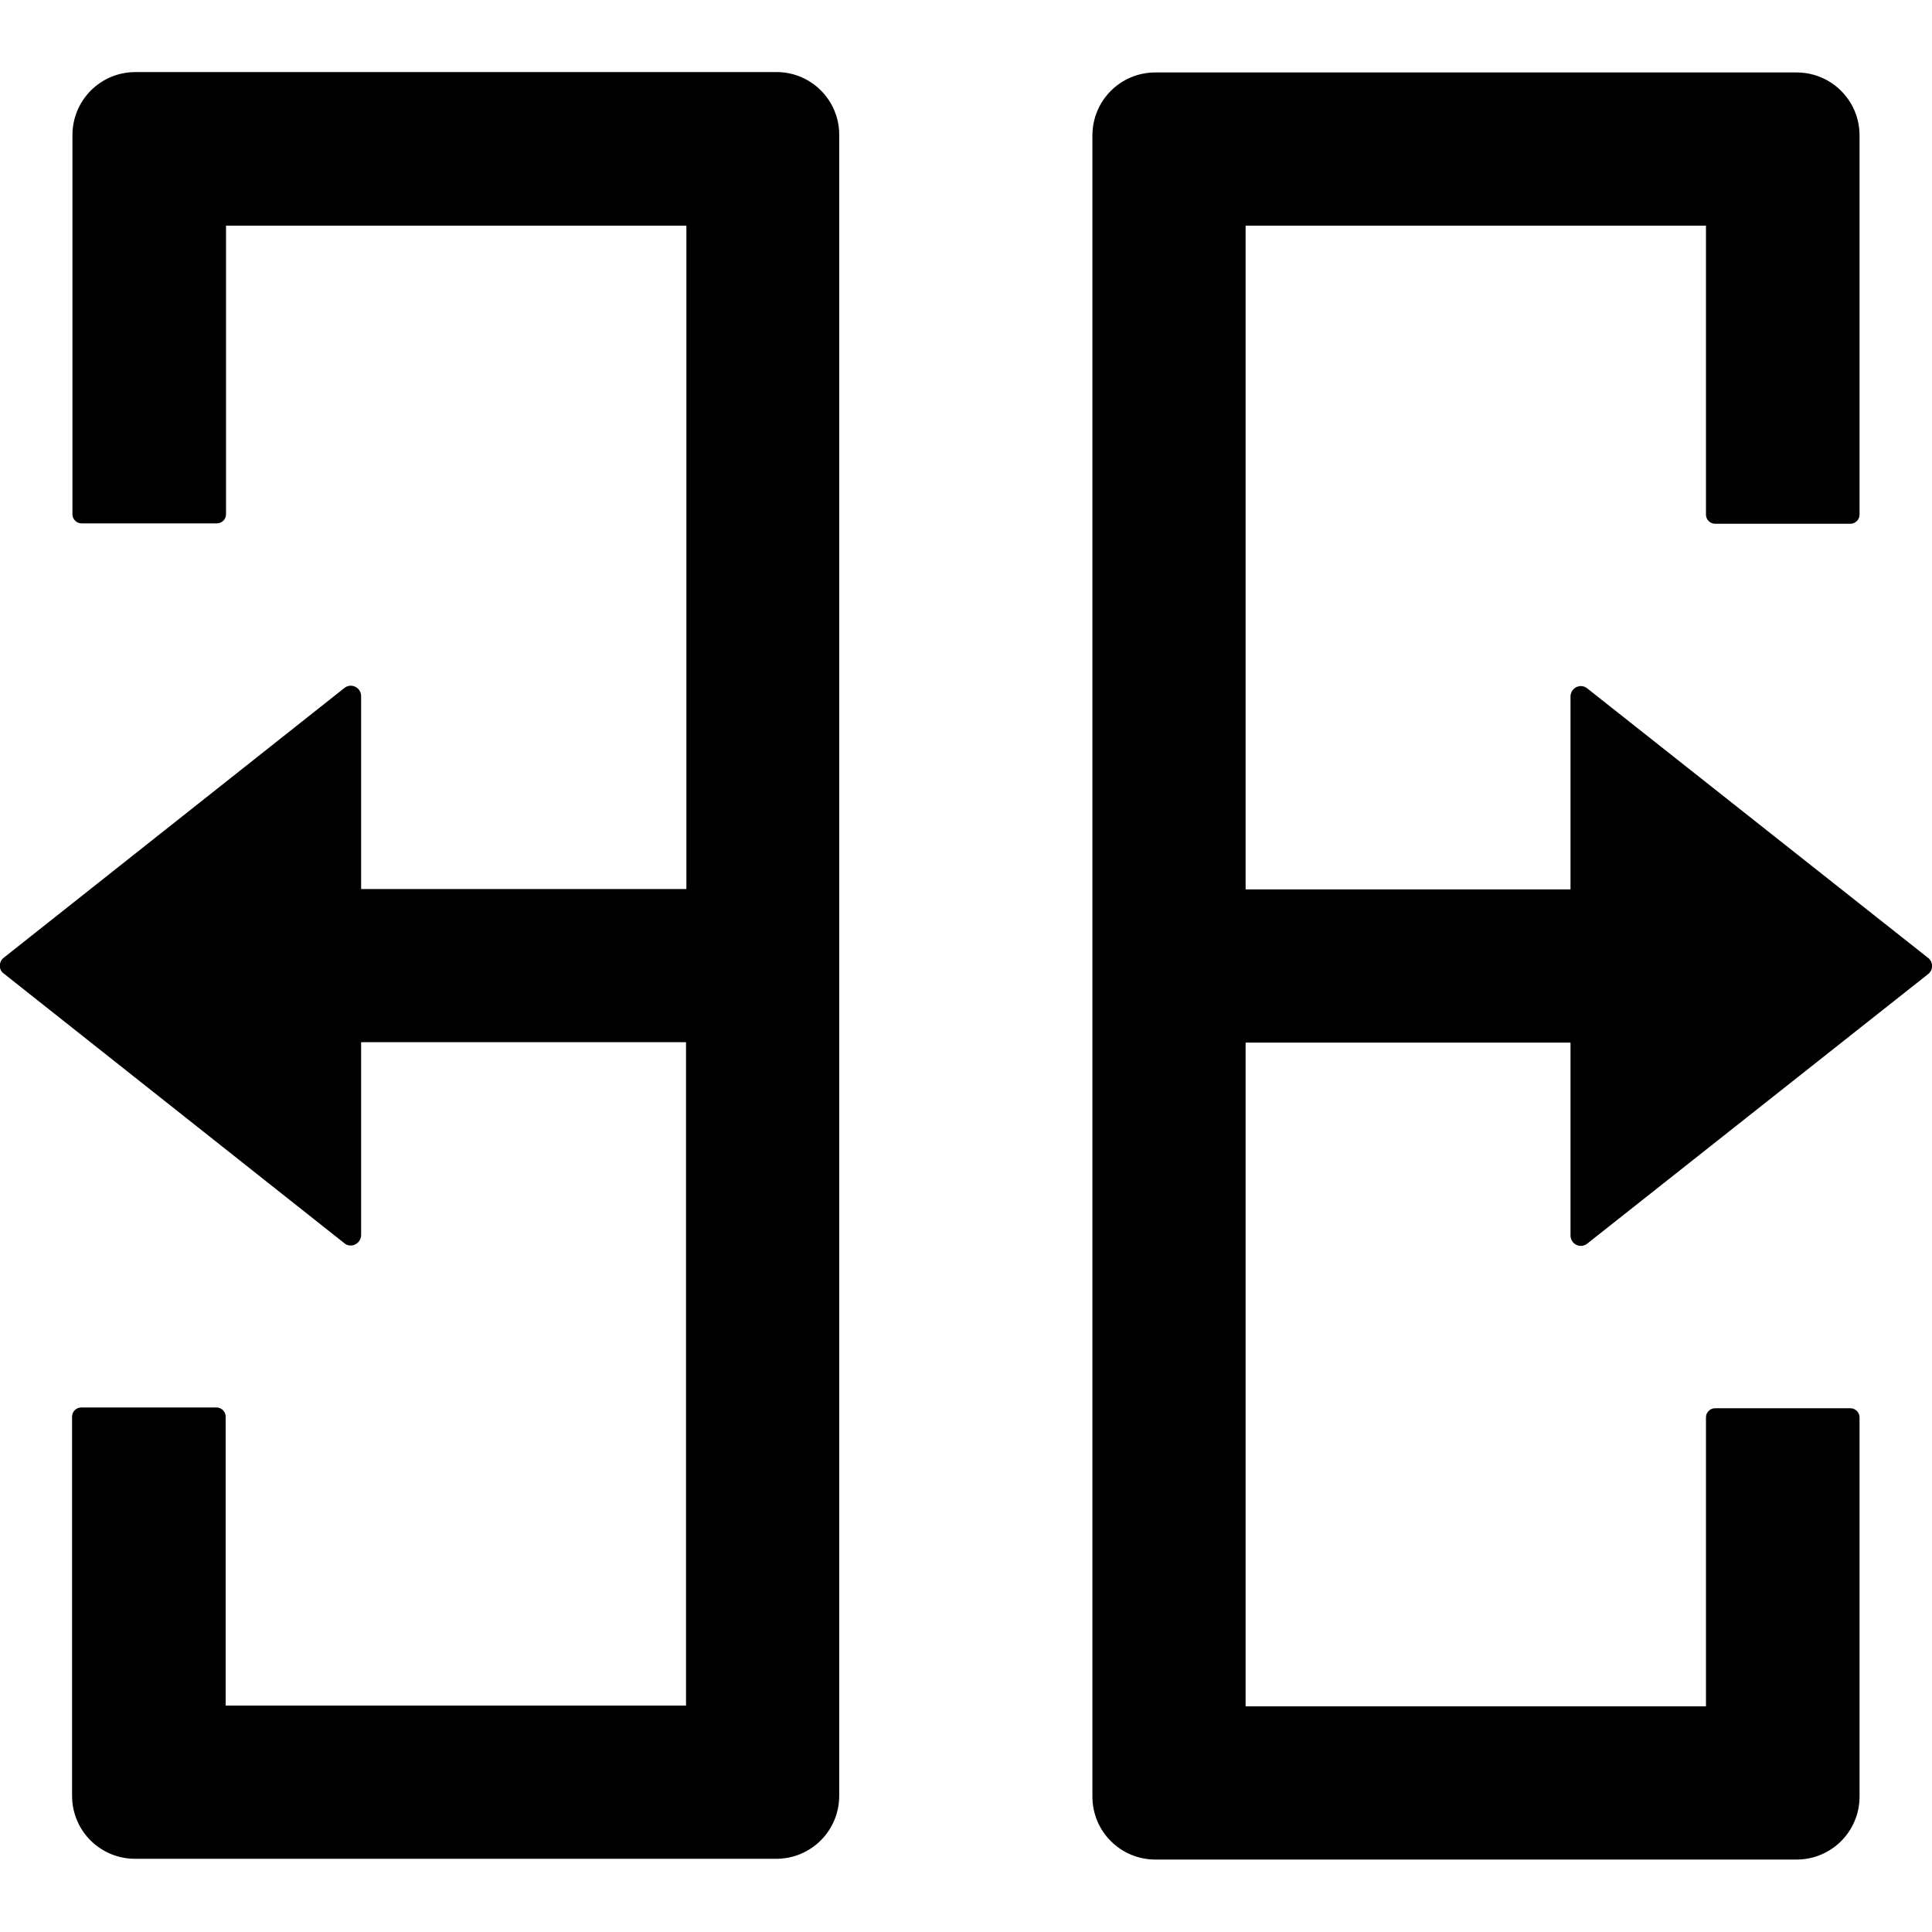
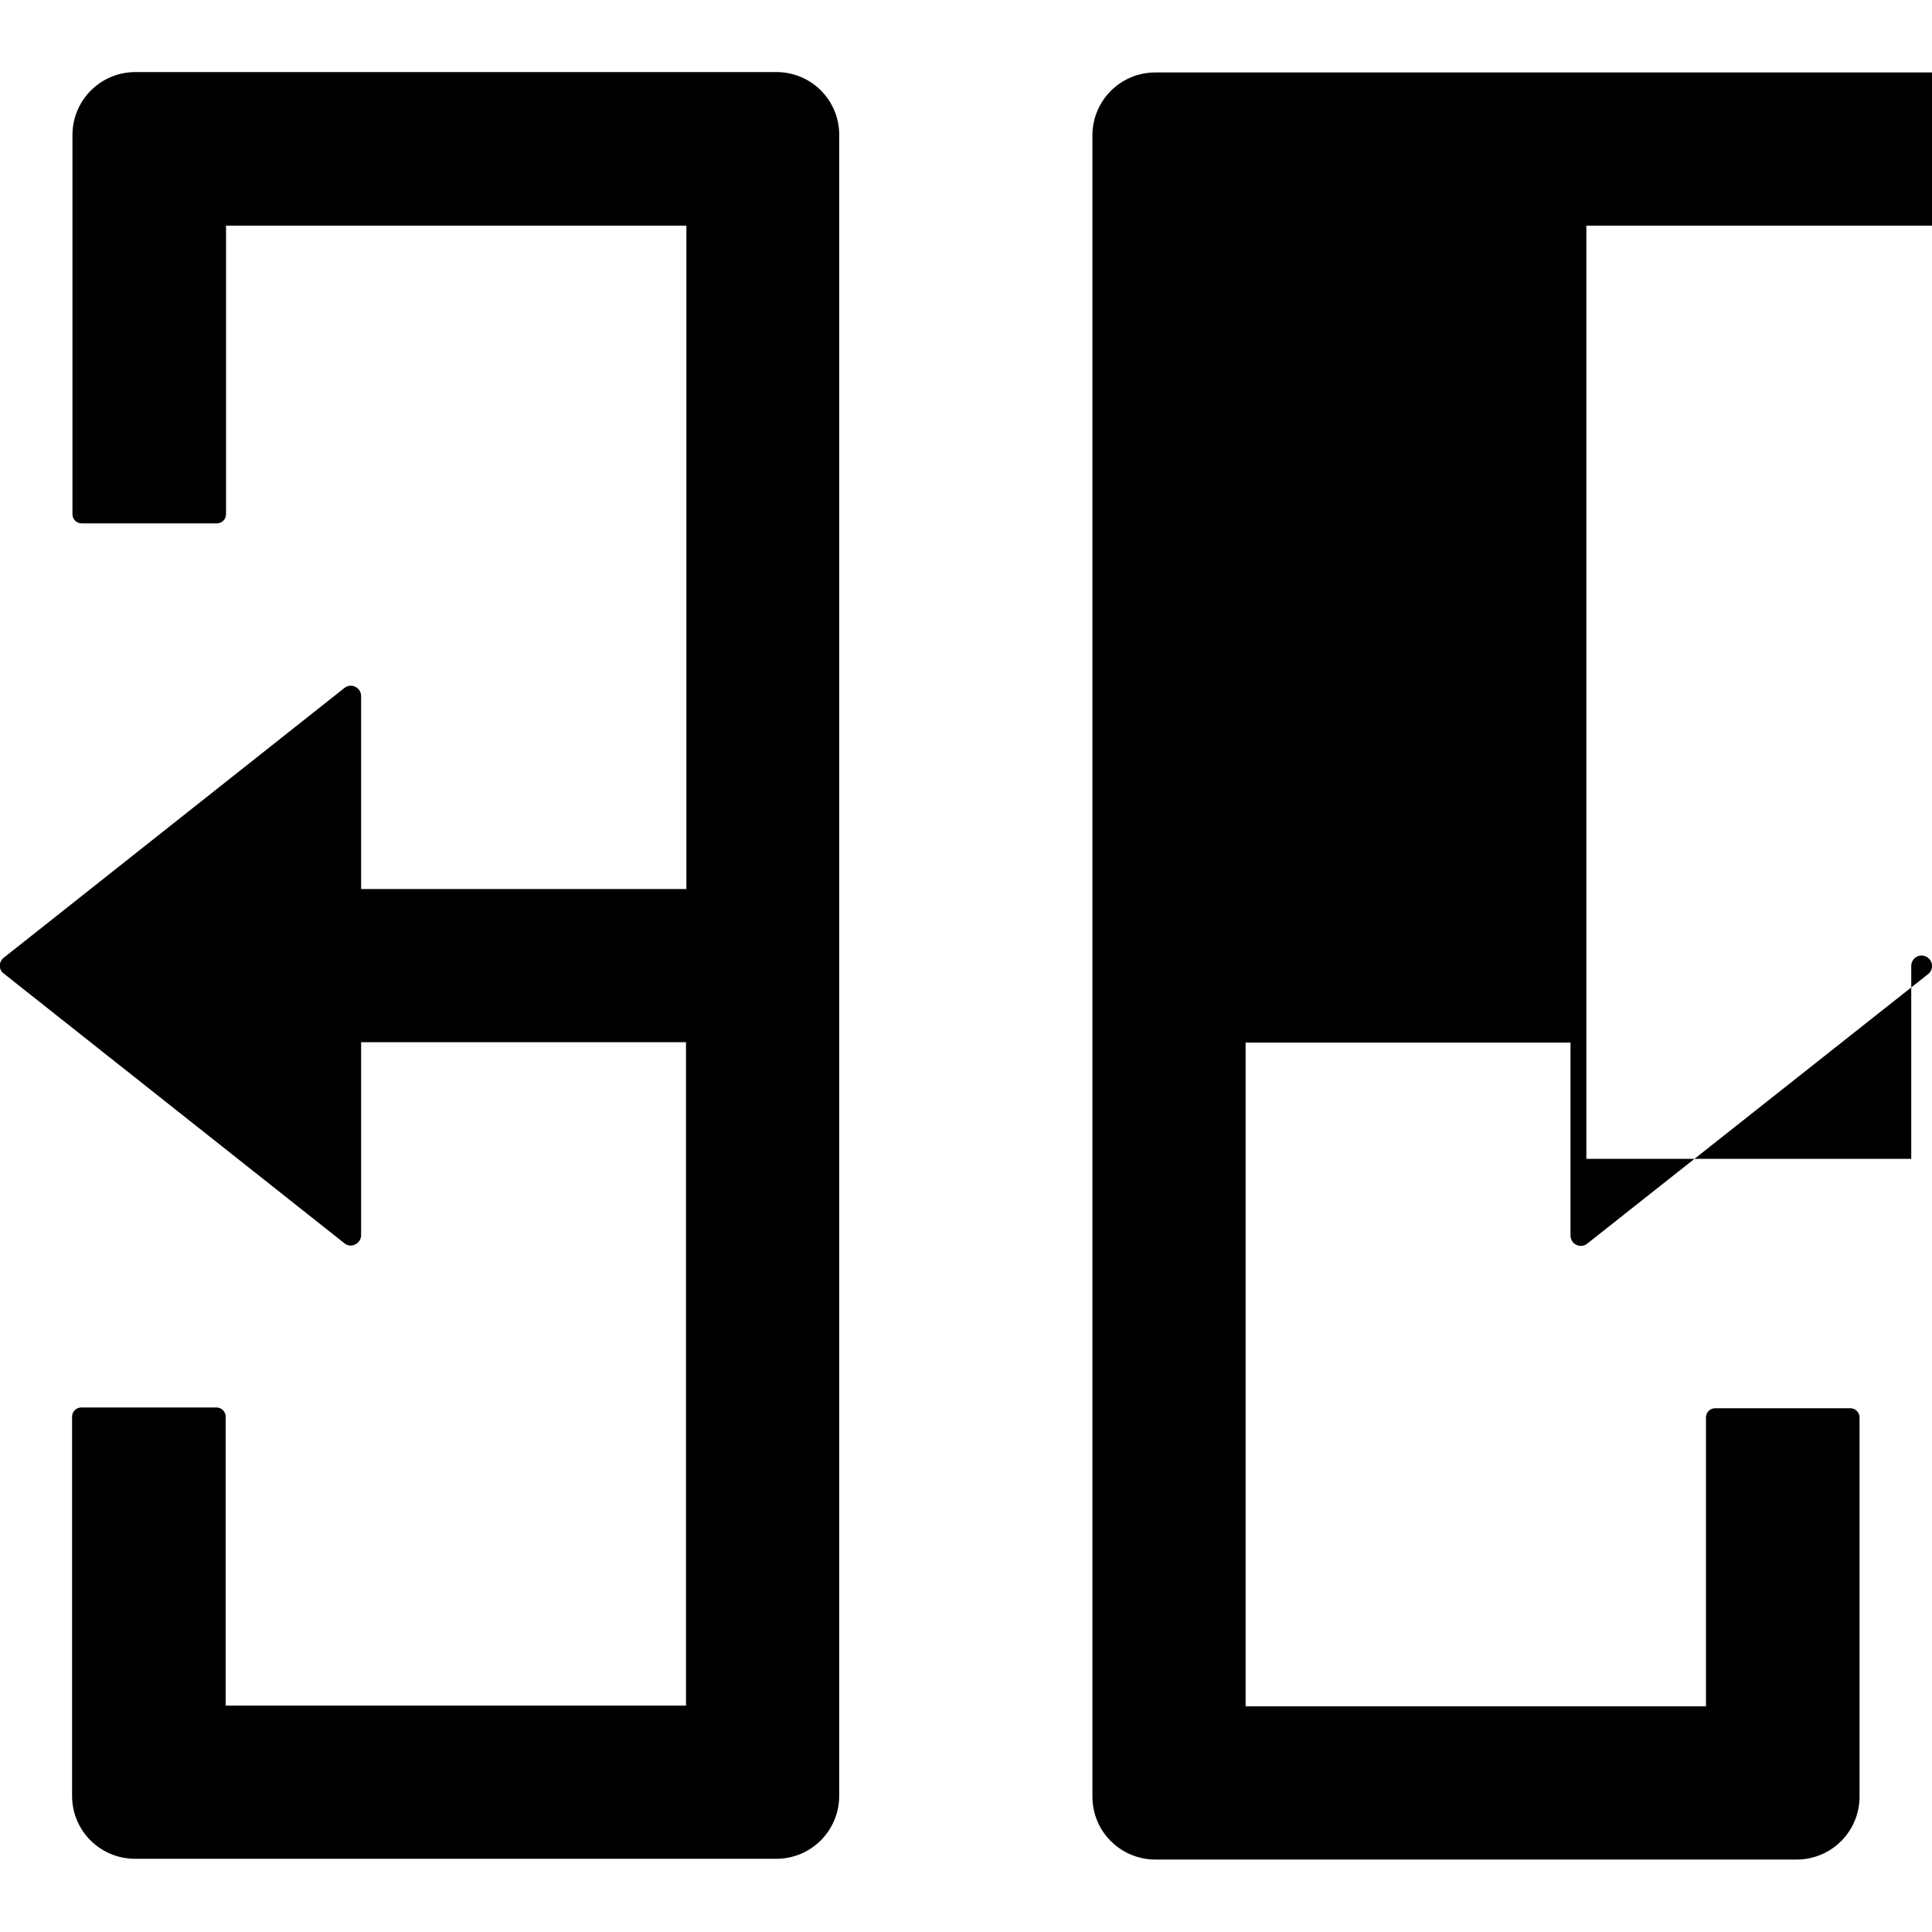
<svg xmlns="http://www.w3.org/2000/svg" version="1.1" id="Layer_1" x="0px" y="0px" viewBox="0 0 512 512" style="enable-background:new 0 0 512 512;" xml:space="preserve">
  <g>
-     <path d="M510.9,253.8l-90.3-71.4c-1.8-1.4-4.4-0.1-4.4,2.2v51.1h-86.1V59.8h122v76.6c0,1.3,1.1,2.4,2.4,2.4h35.9   c1.3,0,2.4-1.1,2.4-2.4V35.9c0-9.3-7.5-16.7-16.7-16.7H306.2c-9.3,0-16.7,7.5-16.7,16.7v440.2c0,9.3,7.5,16.7,16.7,16.7h169.9   c9.3,0,16.7-7.5,16.7-16.7V375.6c0-1.3-1.1-2.4-2.4-2.4h-35.9c-1.3,0-2.4,1.1-2.4,2.4v76.6h-122V276.3h86.1v51.1   c0,2.3,2.6,3.6,4.4,2.2l90.3-71.4C512.4,257.1,512.4,254.9,510.9,253.8z M205.8,19.1H35.9c-9.3,0-16.7,7.5-16.7,16.7v100.5   c0,1.3,1.1,2.4,2.4,2.4h35.9c1.3,0,2.4-1.1,2.4-2.4V59.8h122v175.8H95.7v-51.1c0-2.3-2.6-3.6-4.4-2.2L1,253.8   c-1.4,1.1-1.4,3.2,0,4.2l90.3,71.5c1.7,1.4,4.4,0.1,4.4-2.2v-51.1h86.1v175.8h-122v-76.6c0-1.3-1.1-2.4-2.4-2.4H21.5   c-1.3,0-2.4,1.1-2.4,2.4v100.5c0,9.3,7.5,16.7,16.7,16.7h169.9c9.3,0,16.7-7.5,16.7-16.7V35.9C222.5,26.6,215,19.1,205.8,19.1z" />
+     <path d="M510.9,253.8c-1.8-1.4-4.4-0.1-4.4,2.2v51.1h-86.1V59.8h122v76.6c0,1.3,1.1,2.4,2.4,2.4h35.9   c1.3,0,2.4-1.1,2.4-2.4V35.9c0-9.3-7.5-16.7-16.7-16.7H306.2c-9.3,0-16.7,7.5-16.7,16.7v440.2c0,9.3,7.5,16.7,16.7,16.7h169.9   c9.3,0,16.7-7.5,16.7-16.7V375.6c0-1.3-1.1-2.4-2.4-2.4h-35.9c-1.3,0-2.4,1.1-2.4,2.4v76.6h-122V276.3h86.1v51.1   c0,2.3,2.6,3.6,4.4,2.2l90.3-71.4C512.4,257.1,512.4,254.9,510.9,253.8z M205.8,19.1H35.9c-9.3,0-16.7,7.5-16.7,16.7v100.5   c0,1.3,1.1,2.4,2.4,2.4h35.9c1.3,0,2.4-1.1,2.4-2.4V59.8h122v175.8H95.7v-51.1c0-2.3-2.6-3.6-4.4-2.2L1,253.8   c-1.4,1.1-1.4,3.2,0,4.2l90.3,71.5c1.7,1.4,4.4,0.1,4.4-2.2v-51.1h86.1v175.8h-122v-76.6c0-1.3-1.1-2.4-2.4-2.4H21.5   c-1.3,0-2.4,1.1-2.4,2.4v100.5c0,9.3,7.5,16.7,16.7,16.7h169.9c9.3,0,16.7-7.5,16.7-16.7V35.9C222.5,26.6,215,19.1,205.8,19.1z" />
  </g>
</svg>